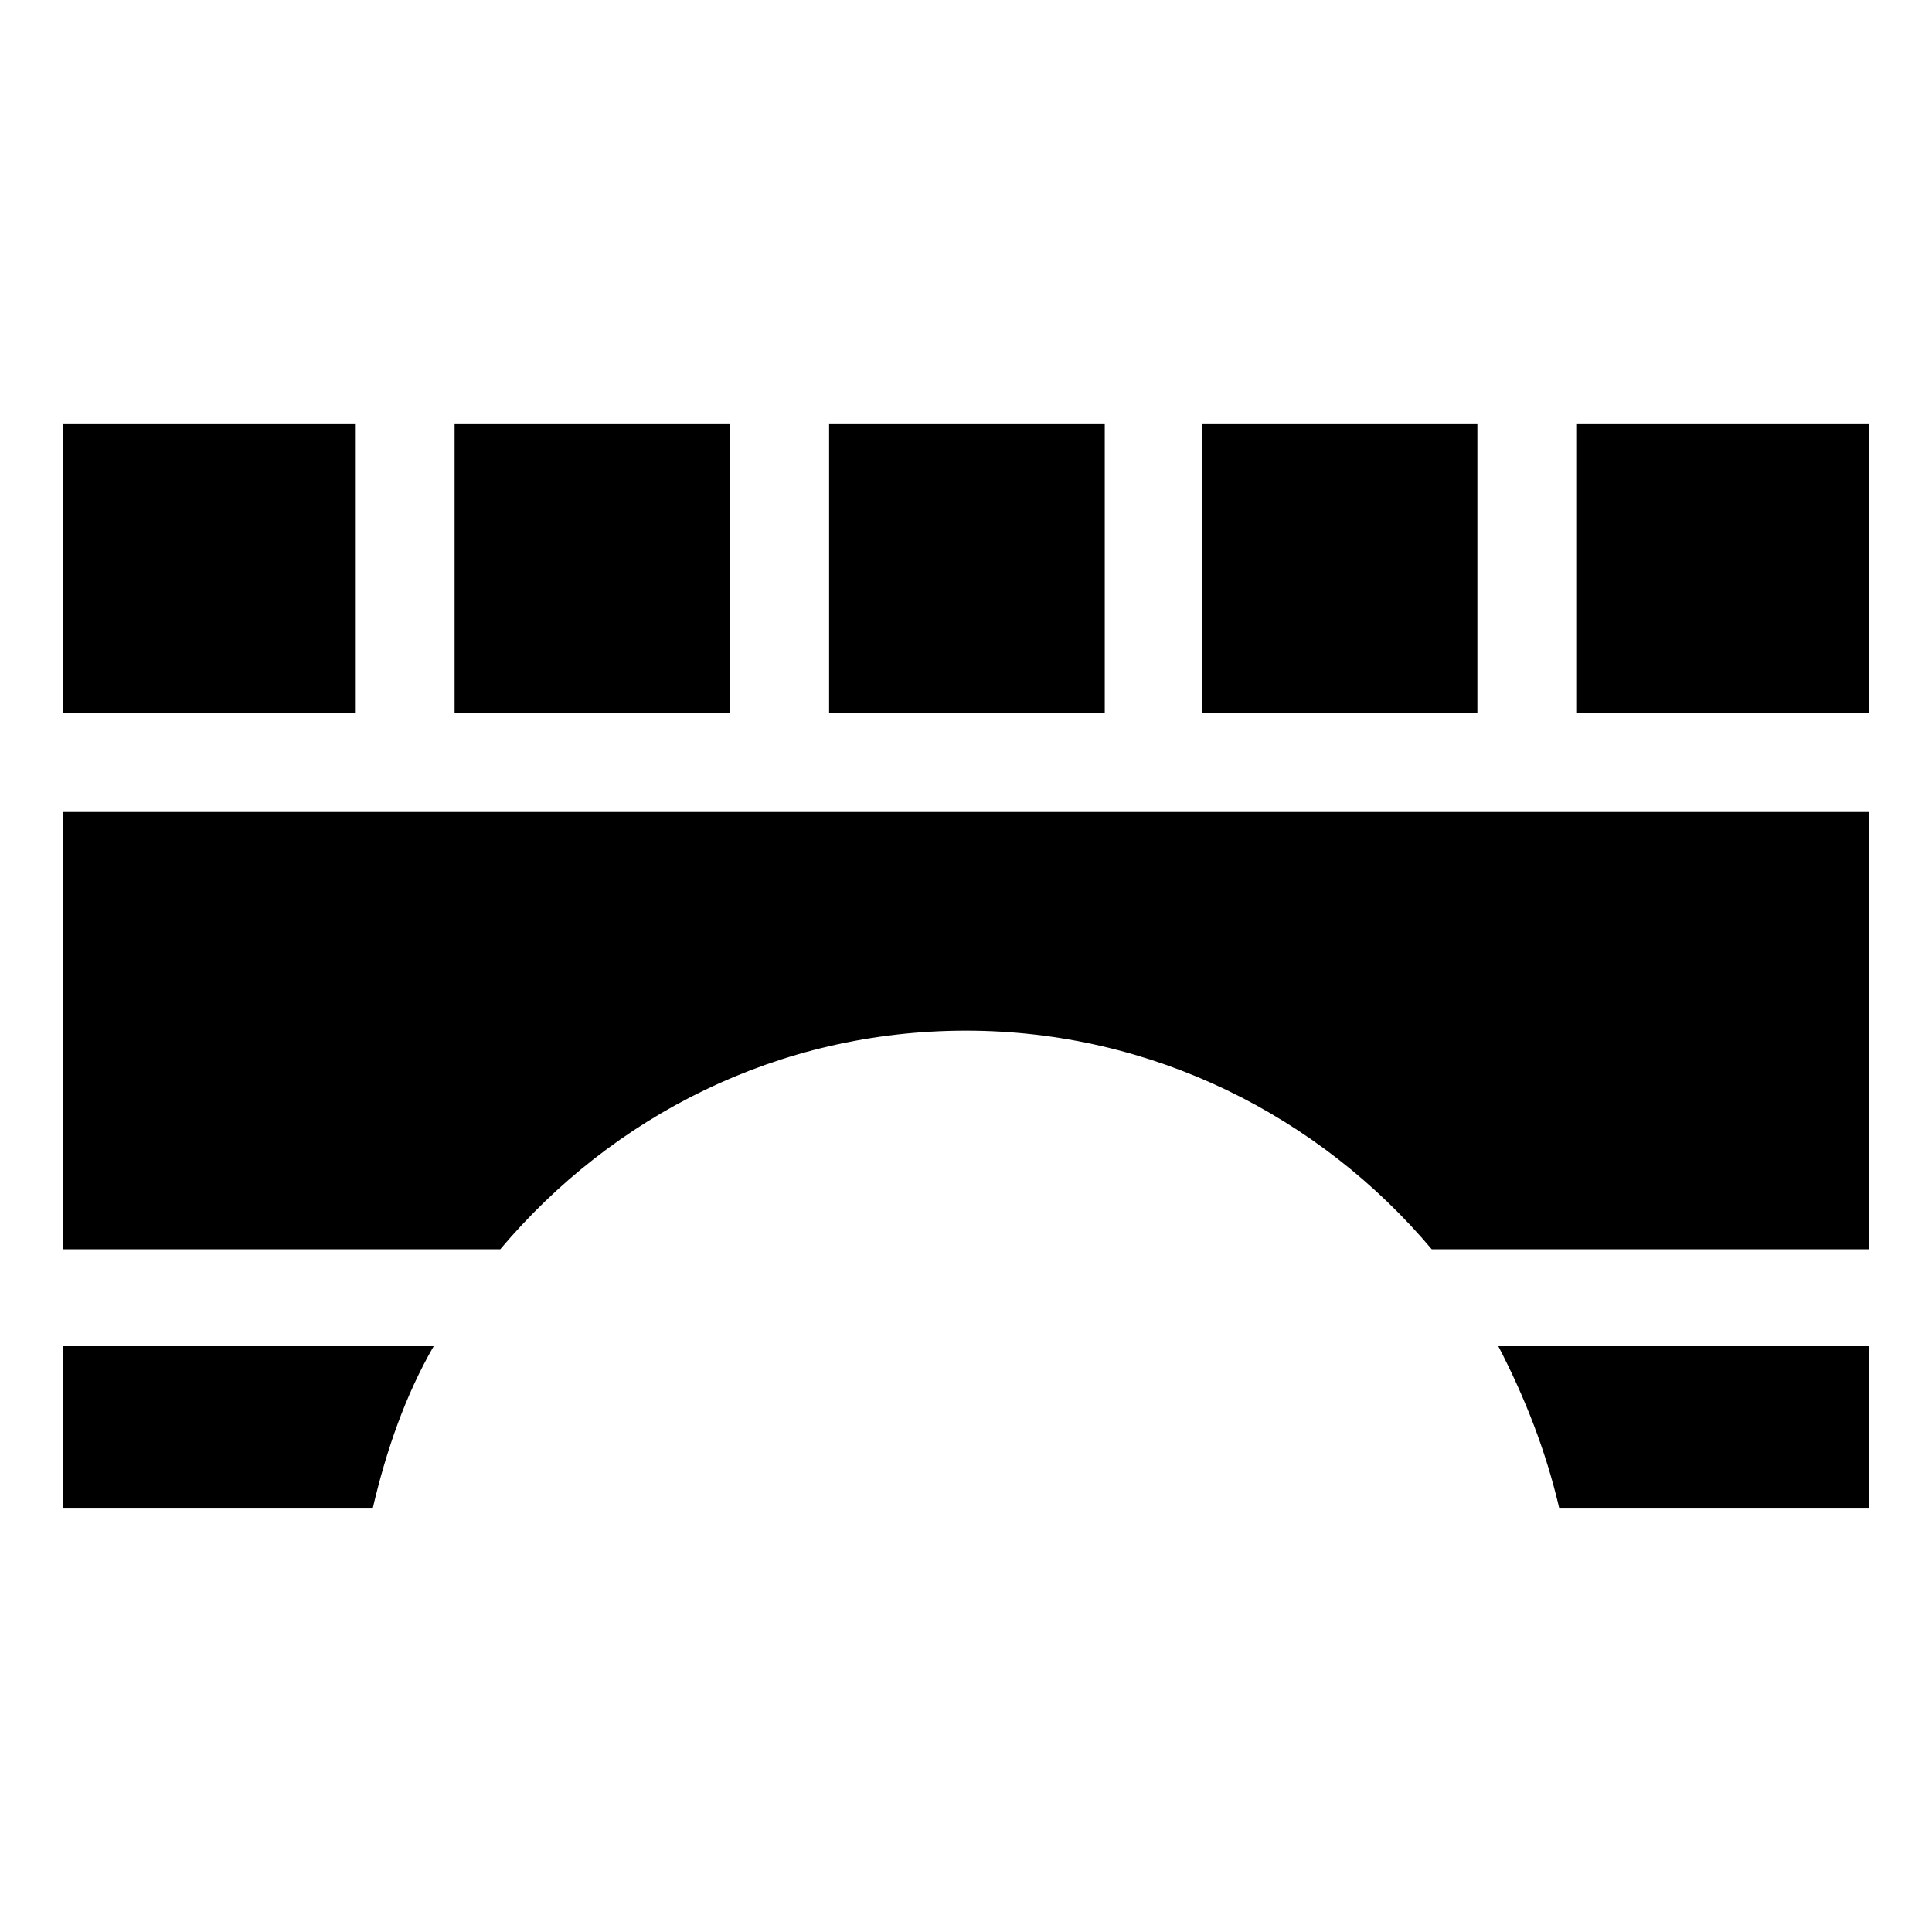
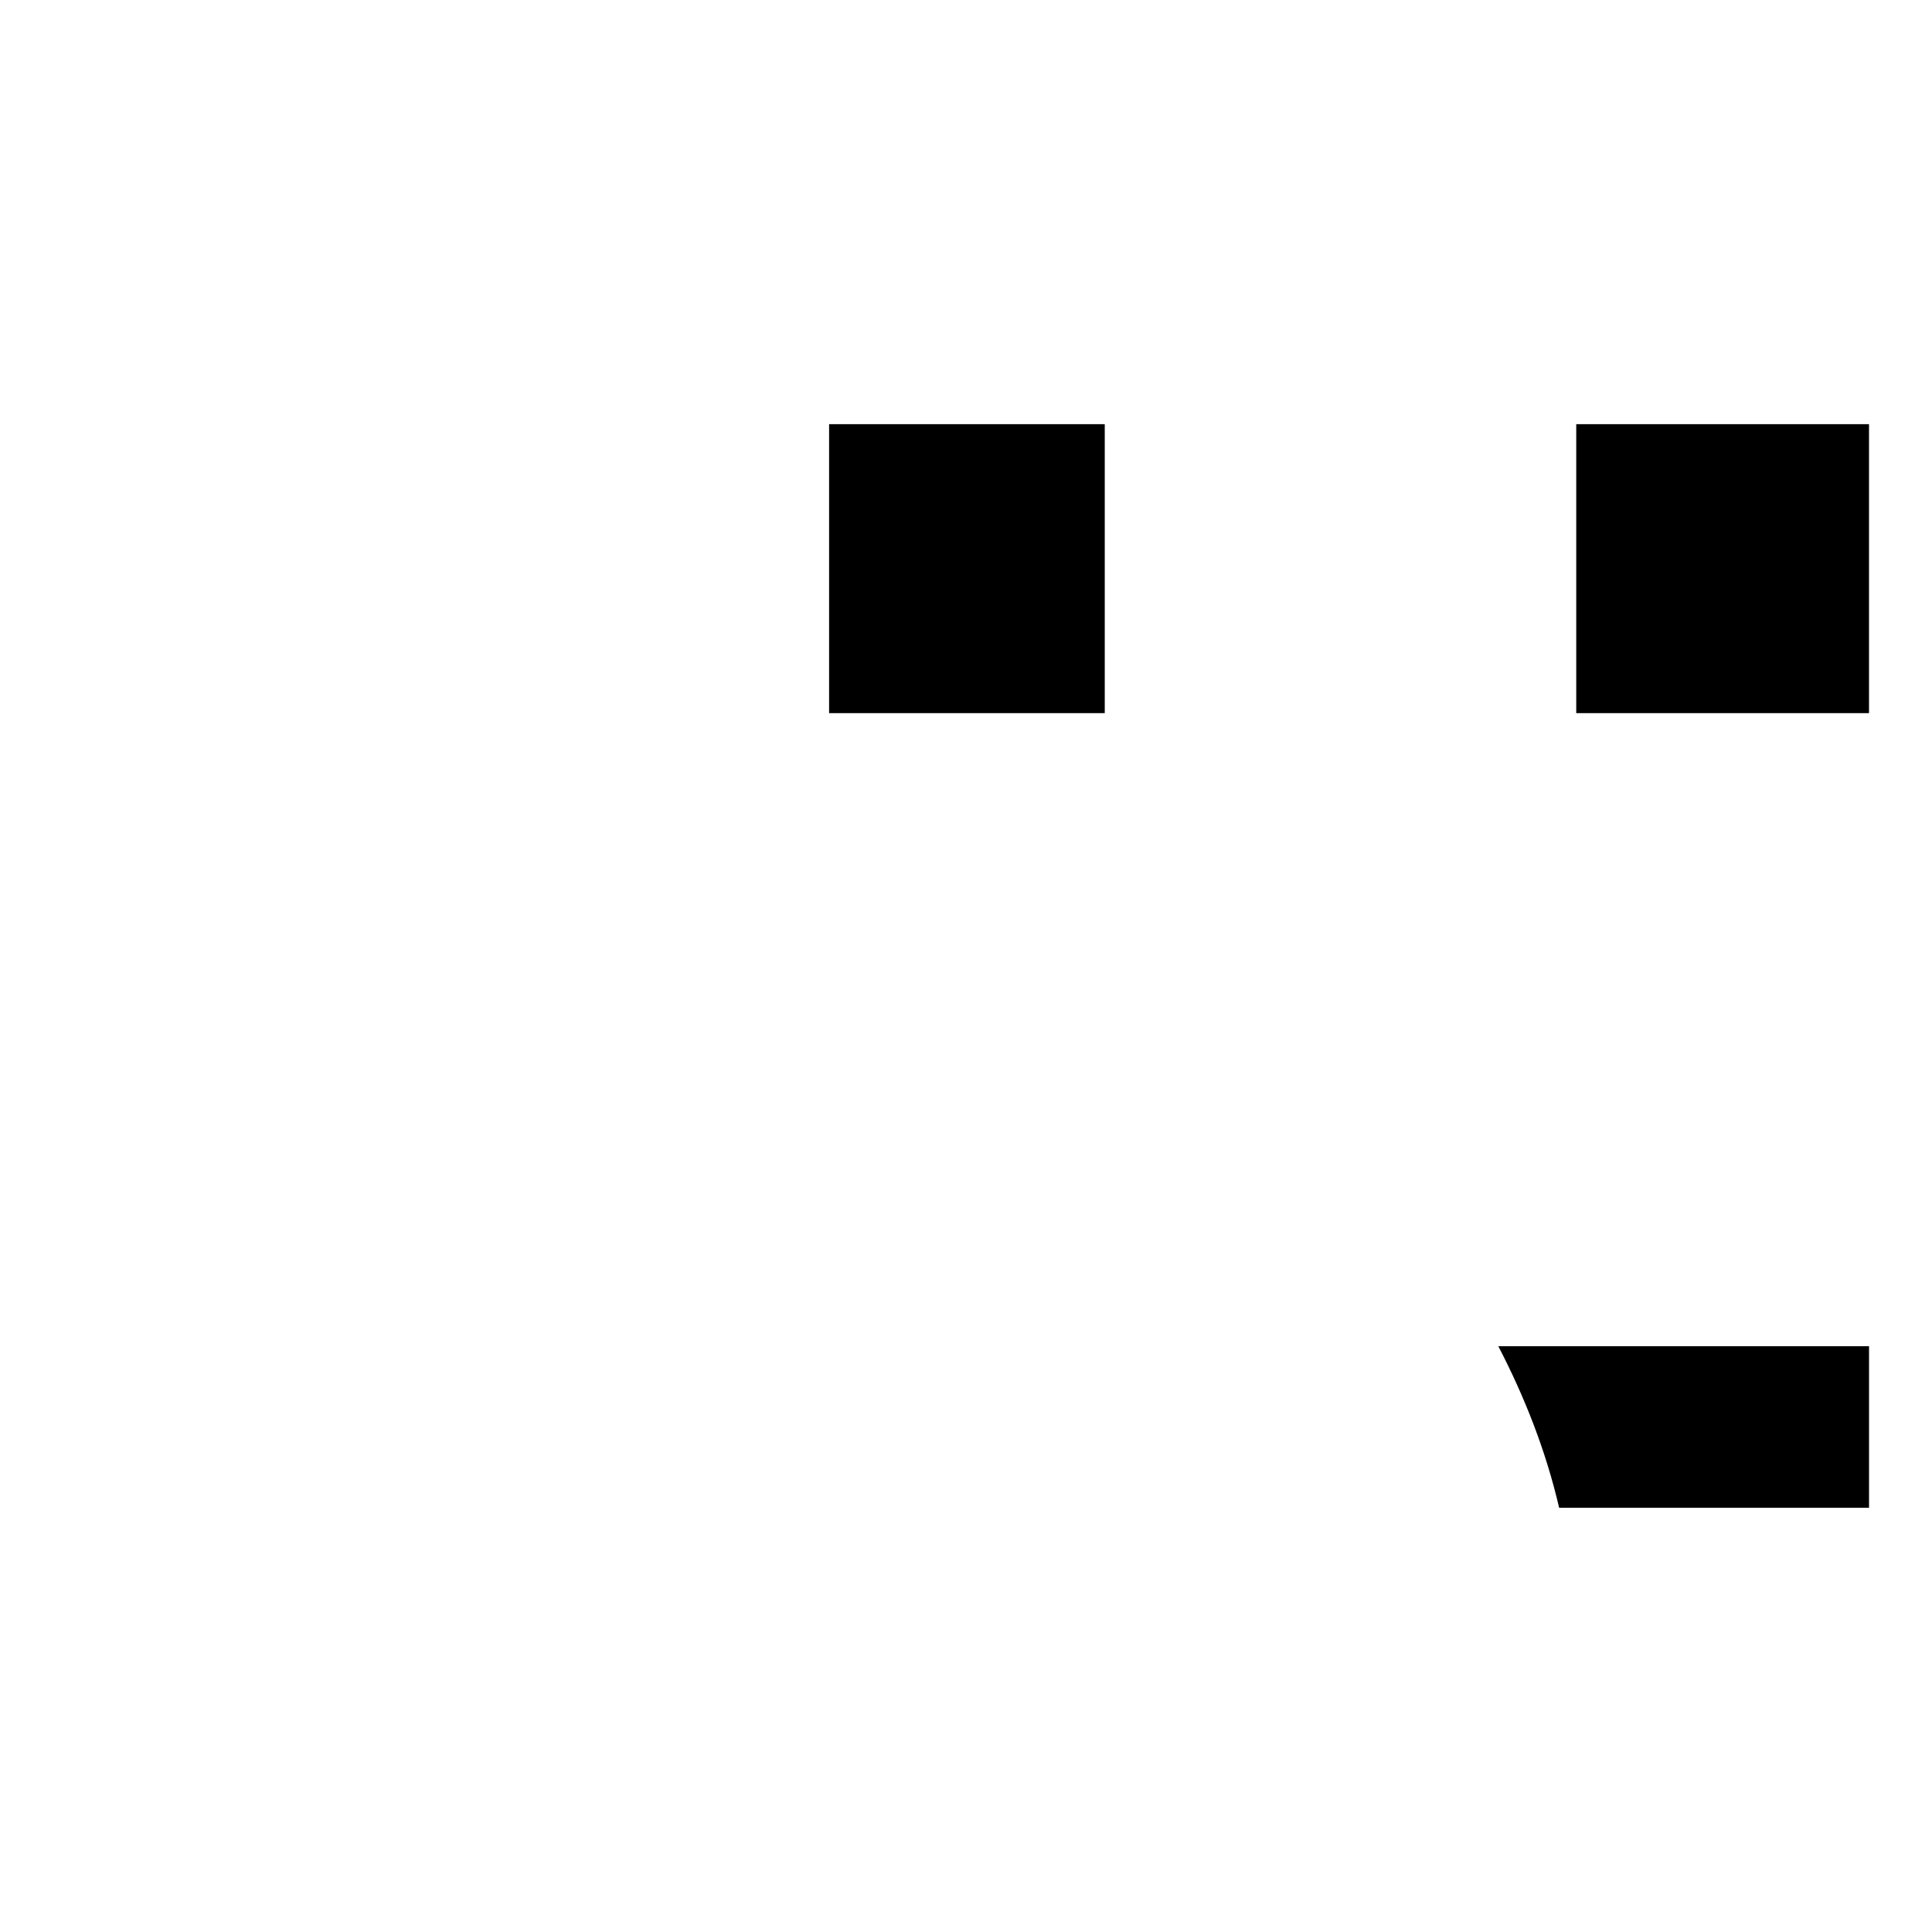
<svg xmlns="http://www.w3.org/2000/svg" fill="#000000" width="800px" height="800px" version="1.1" viewBox="144 144 512 512">
  <g>
    <path d="m363.72 256.41h73.051v76.578h-73.051z" />
-     <path d="m264.47 256.41h73.051v76.578h-73.051z" />
-     <path d="m462.47 256.41h73.051v76.578h-73.051z" />
-     <path d="m639.31 359.19h-478.62v115.88h115.88c29.727-35.266 73.555-57.938 123.43-57.938 49.375 0 93.707 22.672 123.43 57.938h115.88z" />
-     <path d="m160.69 256.41h77.586v76.578h-77.586z" />
    <path d="m541.07 500.76c7.055 13.602 12.594 27.711 16.121 42.824h82.121v-42.824z" />
    <path d="m561.72 256.41h77.586v76.578h-77.586z" />
-     <path d="m160.69 500.76v42.824h82.121c3.527-15.113 8.566-29.727 16.121-42.824z" />
  </g>
</svg>